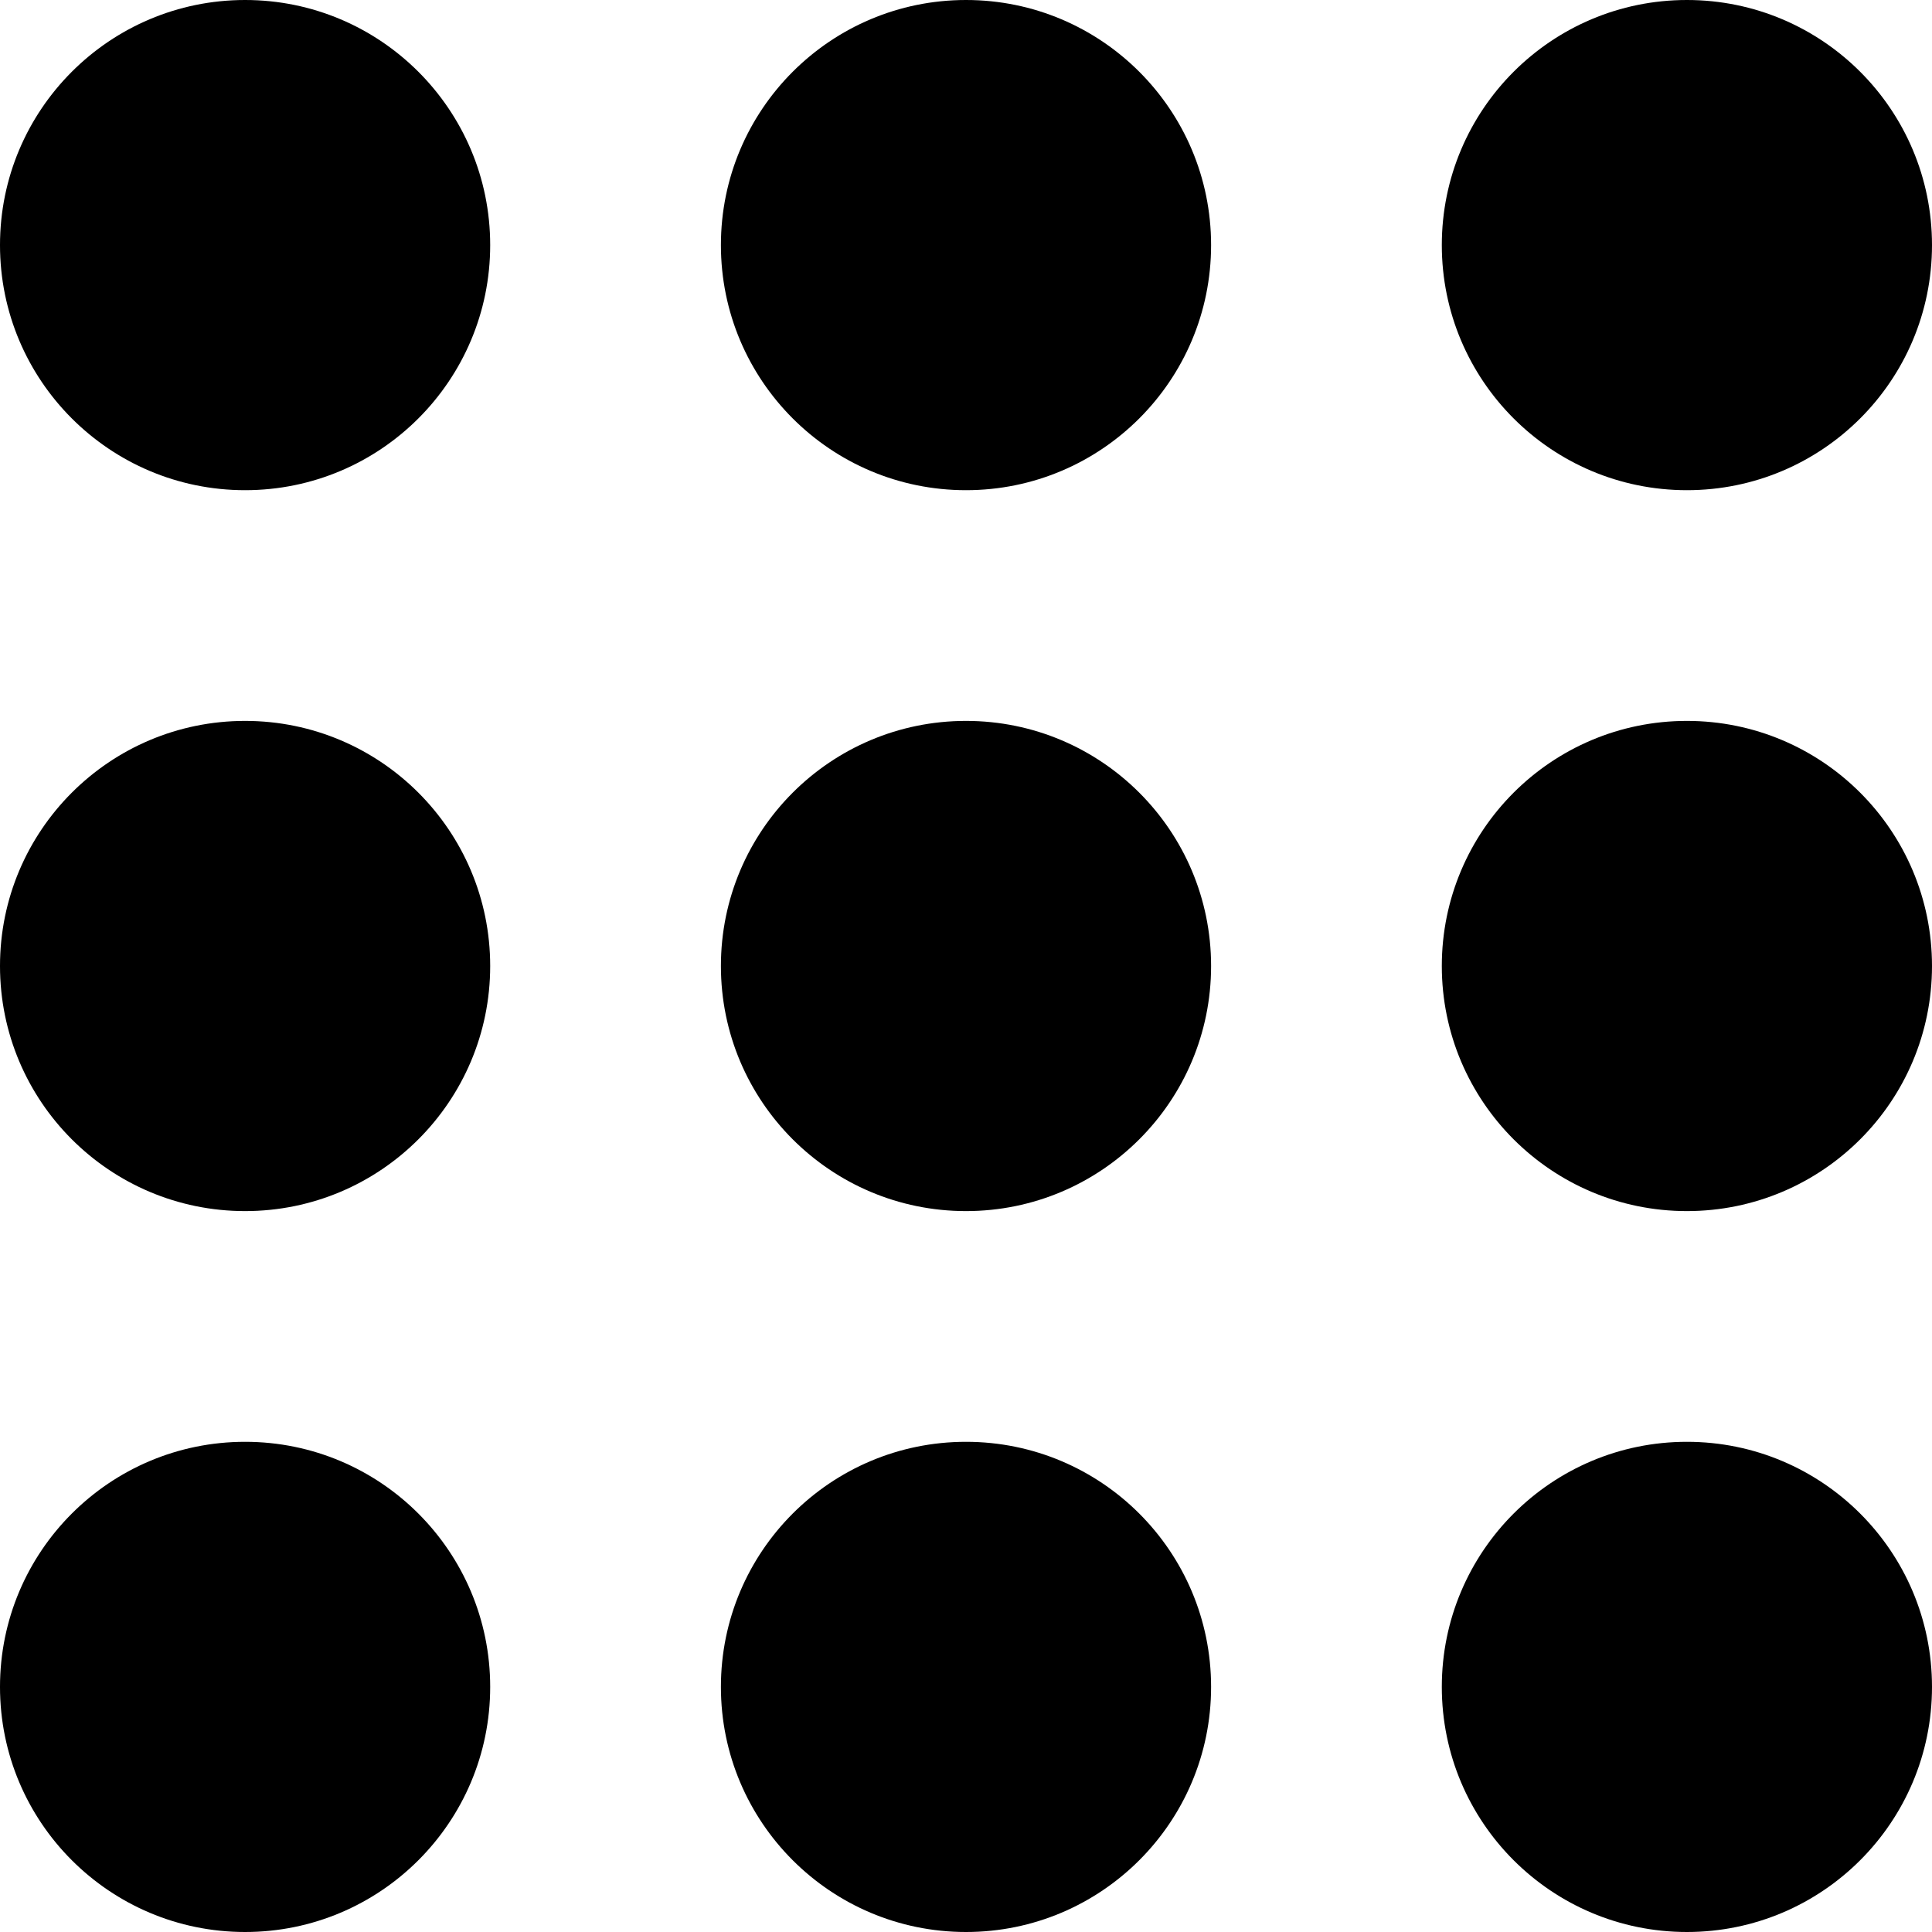
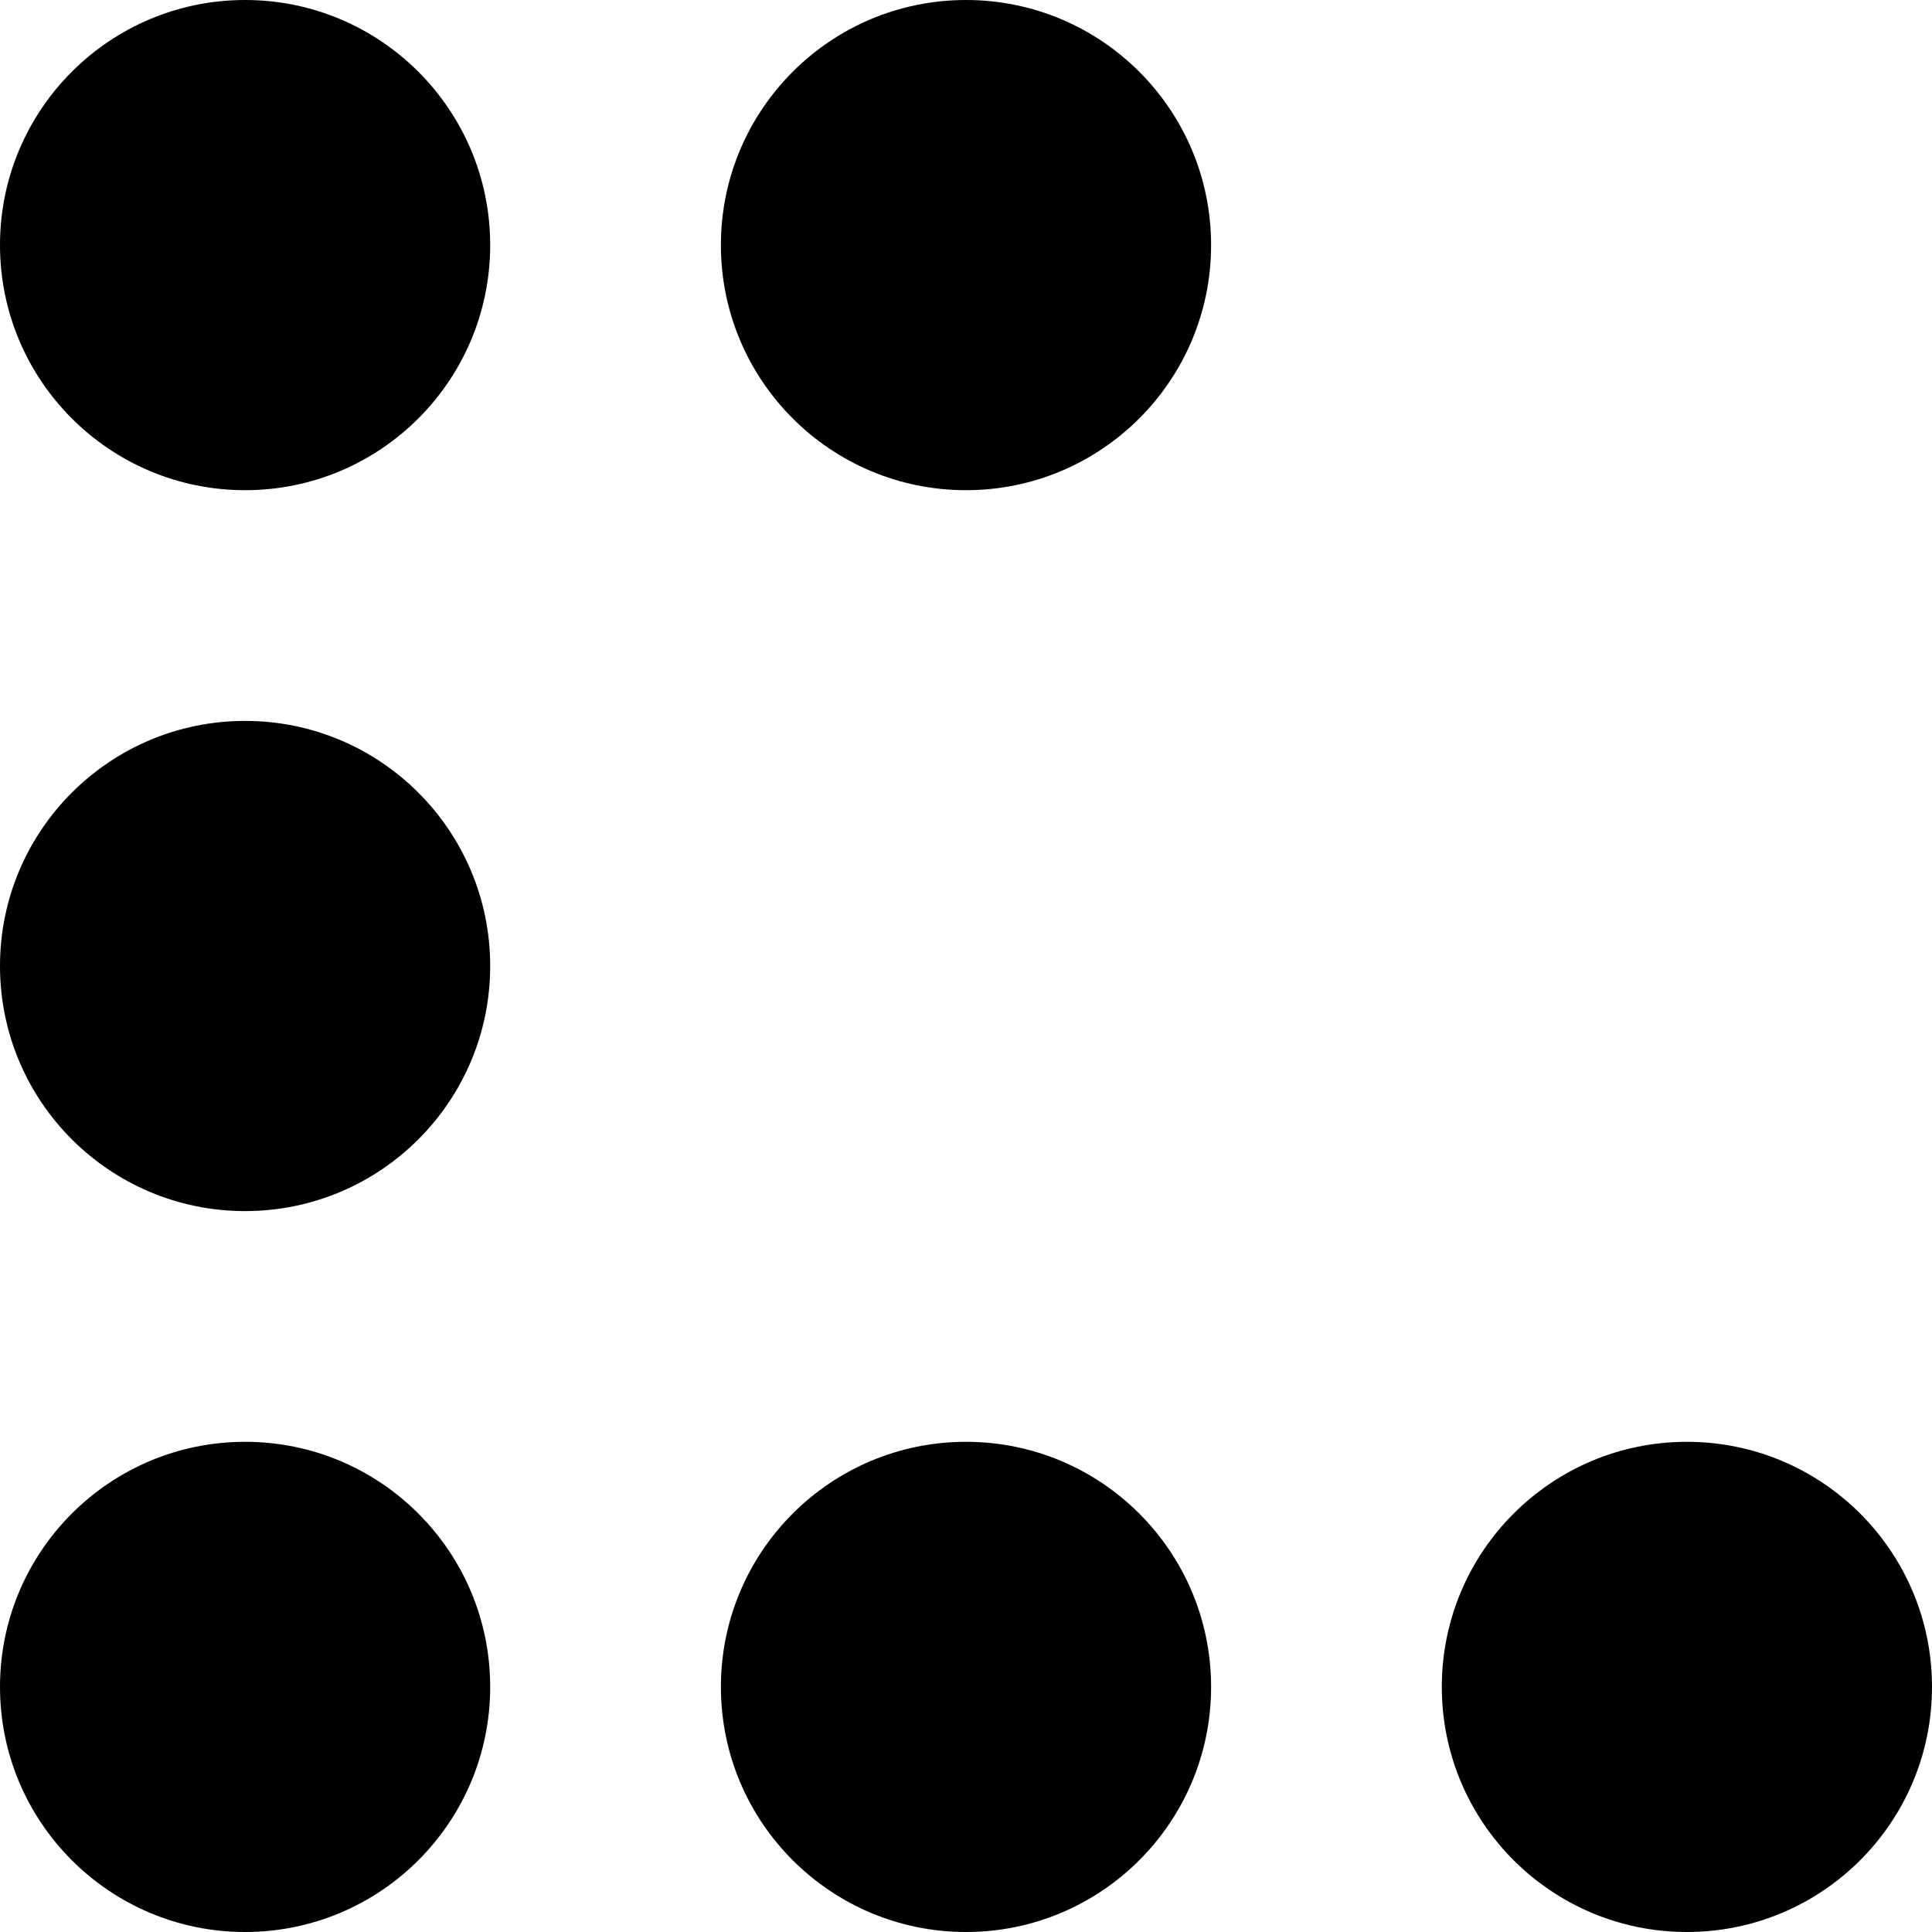
<svg xmlns="http://www.w3.org/2000/svg" viewBox="0 0 50 50">
-   <circle cx="43.657" cy="6.343" r="6.343" />
  <circle cx="25" cy="6.343" r="6.343" />
  <circle cx="6.343" cy="6.343" r="6.343" />
-   <circle cx="43.657" cy="25" r="6.343" />
-   <circle cx="25" cy="25" r="6.343" />
  <circle cx="6.343" cy="25" r="6.343" />
  <circle cx="43.657" cy="43.657" r="6.343" />
  <circle cx="25" cy="43.657" r="6.343" />
  <circle cx="6.343" cy="43.657" r="6.343" />
</svg>